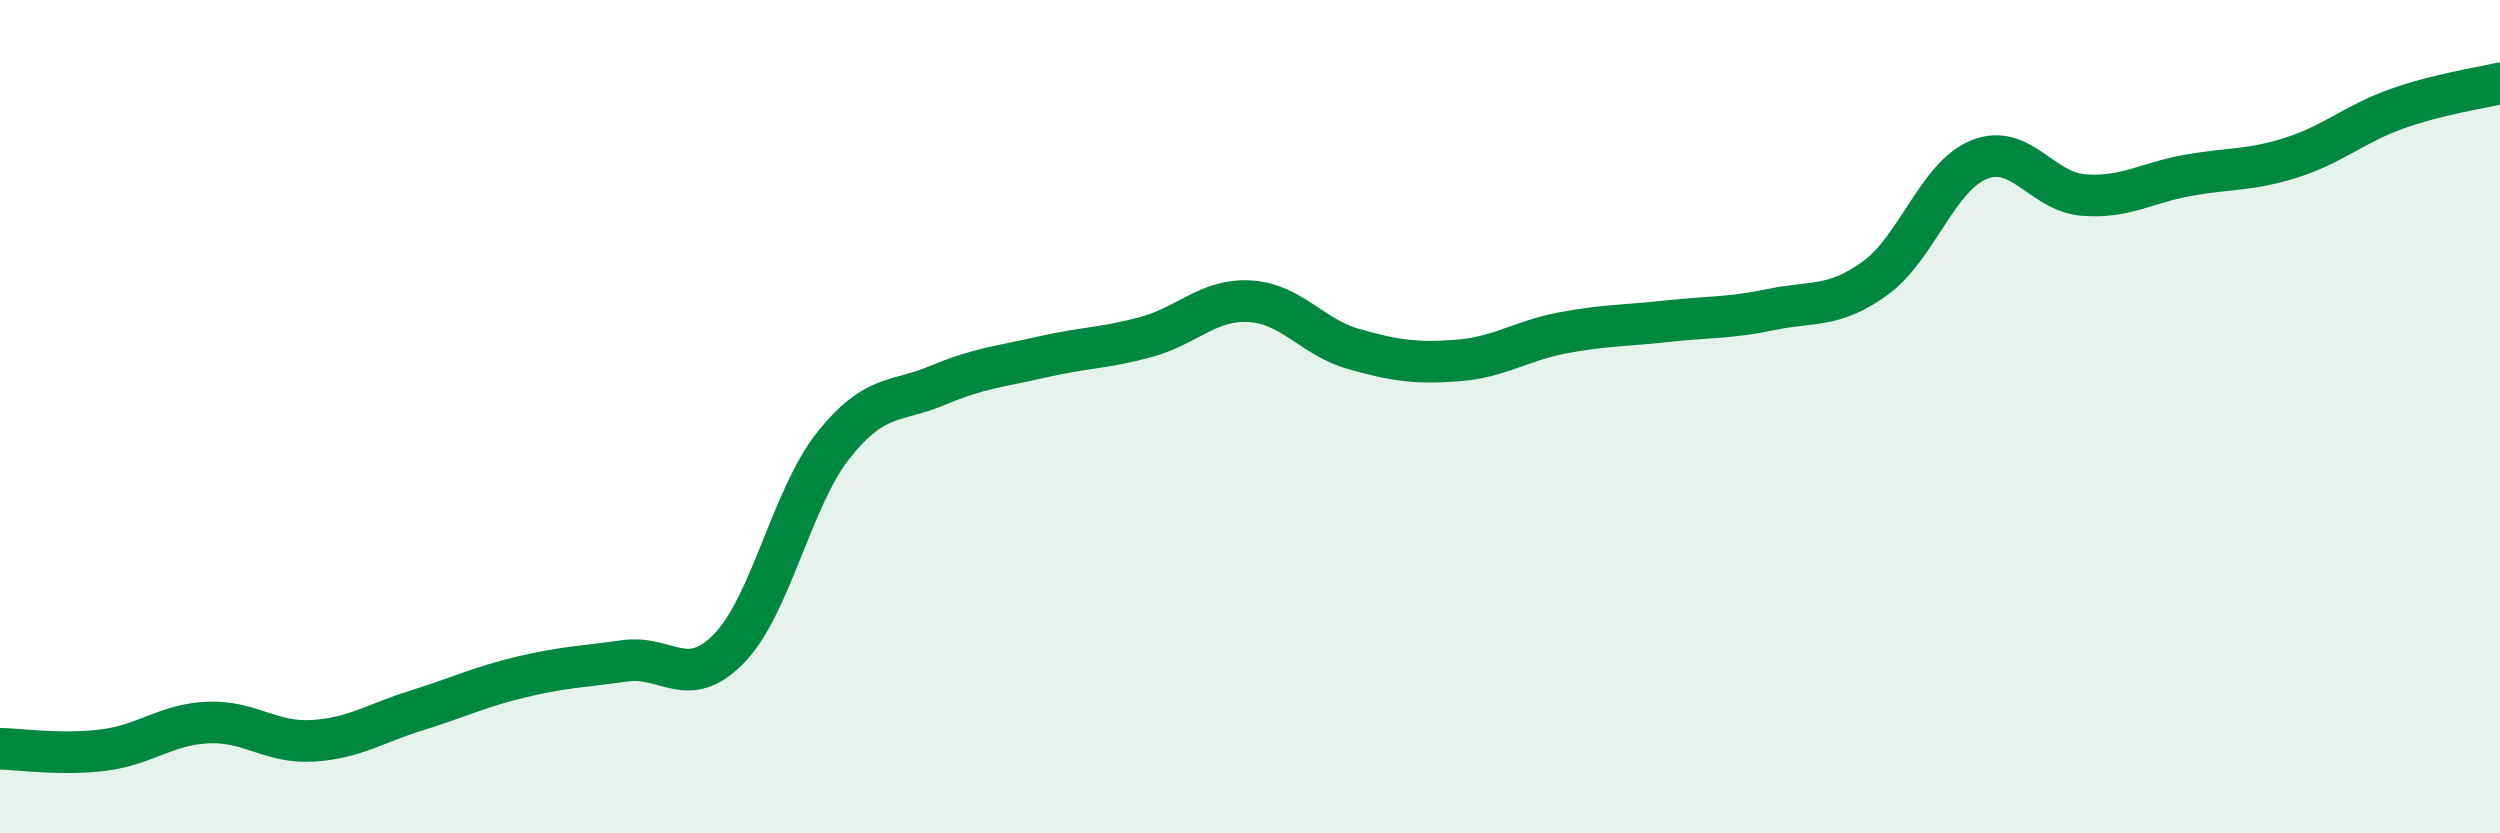
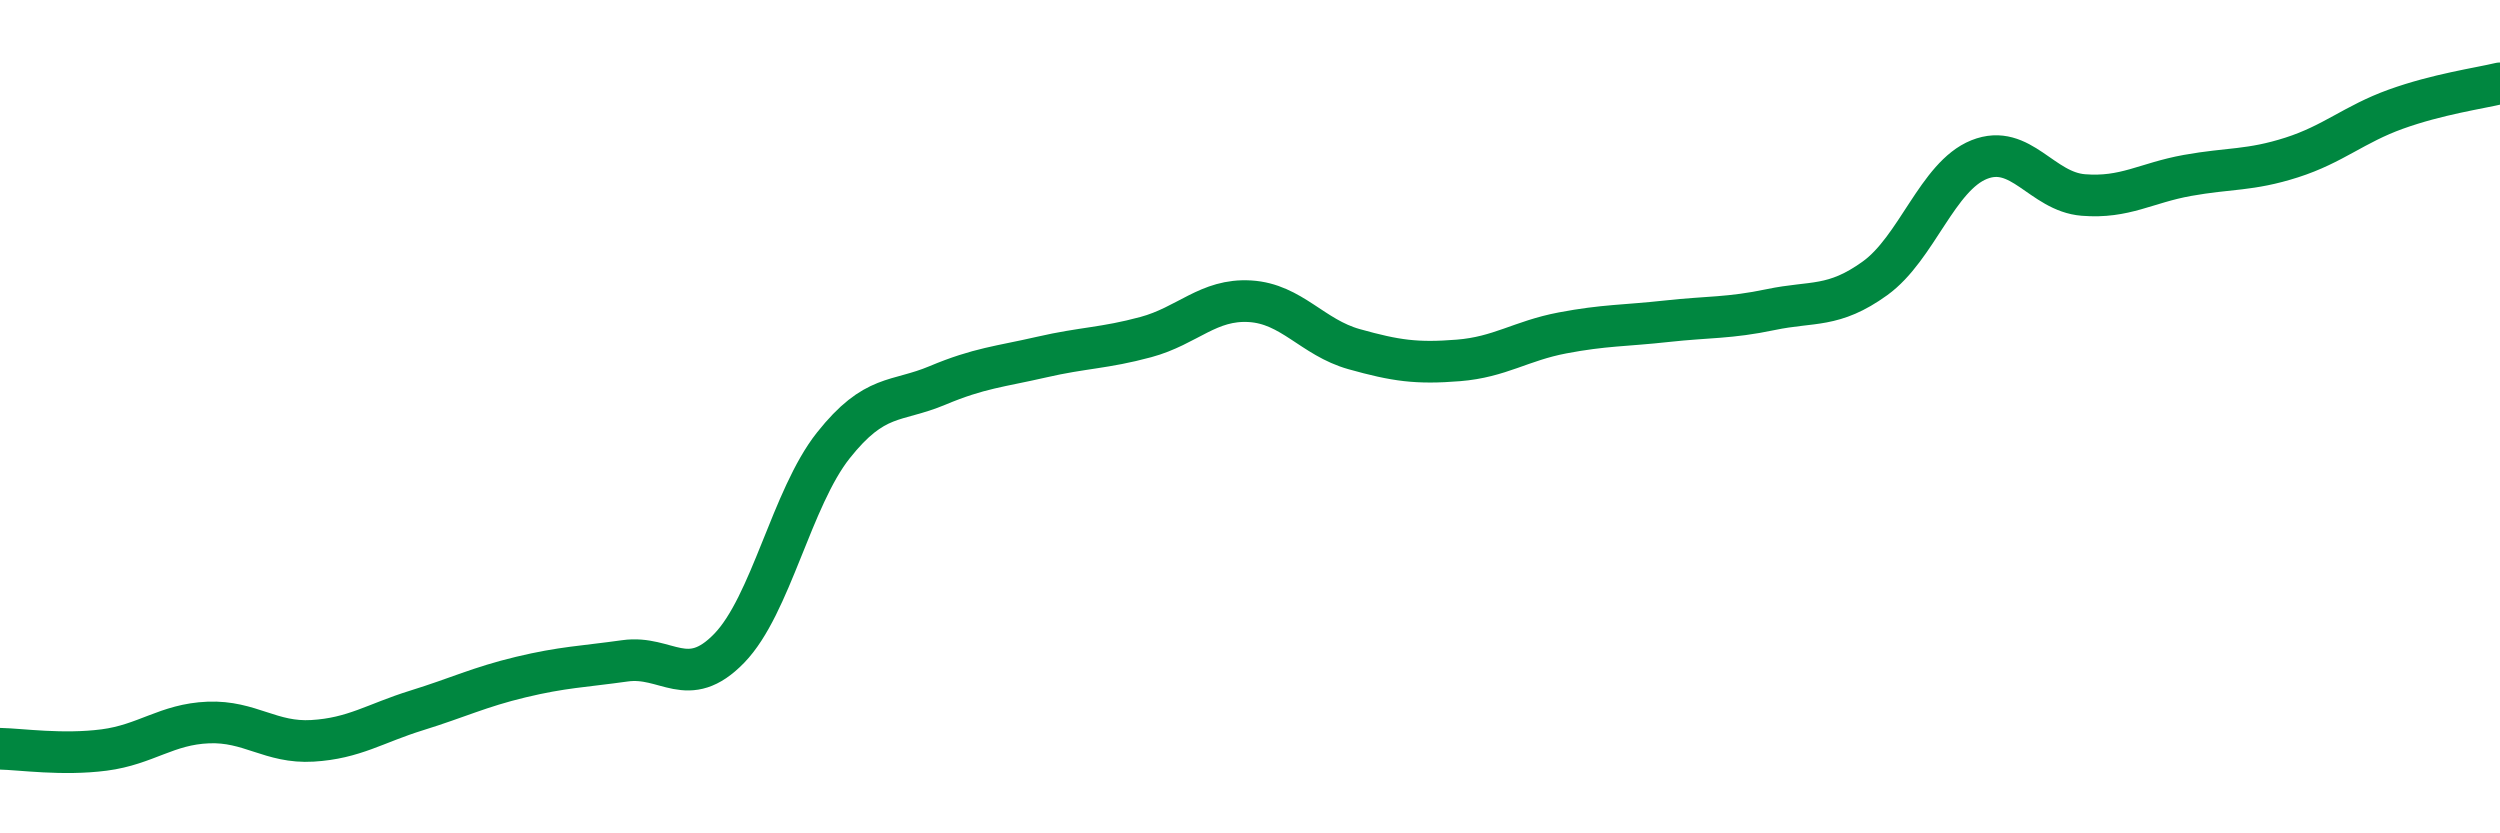
<svg xmlns="http://www.w3.org/2000/svg" width="60" height="20" viewBox="0 0 60 20">
-   <path d="M 0,17.97 C 0.5,17.98 1.5,18.13 2.5,18 C 3.5,17.87 4,17.38 5,17.34 C 6,17.3 6.5,17.84 7.5,17.78 C 8.5,17.72 9,17.36 10,17.05 C 11,16.74 11.5,16.49 12.5,16.25 C 13.5,16.01 14,16 15,15.86 C 16,15.72 16.5,16.59 17.5,15.56 C 18.5,14.53 19,11.95 20,10.69 C 21,9.43 21.5,9.67 22.5,9.25 C 23.5,8.83 24,8.8 25,8.57 C 26,8.34 26.5,8.36 27.5,8.09 C 28.5,7.82 29,7.17 30,7.23 C 31,7.29 31.5,8.1 32.5,8.38 C 33.5,8.66 34,8.73 35,8.65 C 36,8.57 36.5,8.18 37.5,7.99 C 38.5,7.8 39,7.82 40,7.71 C 41,7.6 41.5,7.64 42.5,7.43 C 43.5,7.22 44,7.4 45,6.68 C 46,5.96 46.5,4.23 47.5,3.83 C 48.5,3.43 49,4.6 50,4.68 C 51,4.76 51.5,4.39 52.5,4.21 C 53.5,4.03 54,4.1 55,3.78 C 56,3.46 56.5,2.98 57.5,2.62 C 58.5,2.26 59.5,2.12 60,2L60 20L0 20Z" fill="#008740" opacity="0.1" stroke-linecap="round" stroke-linejoin="round" />
  <path d="M 0,17.97 C 0.5,17.98 1.5,18.13 2.5,18 C 3.5,17.87 4,17.38 5,17.34 C 6,17.3 6.5,17.84 7.5,17.78 C 8.5,17.72 9,17.36 10,17.05 C 11,16.74 11.5,16.49 12.5,16.25 C 13.5,16.01 14,16 15,15.86 C 16,15.72 16.5,16.59 17.5,15.56 C 18.5,14.53 19,11.95 20,10.69 C 21,9.43 21.5,9.67 22.5,9.25 C 23.5,8.83 24,8.8 25,8.57 C 26,8.34 26.5,8.36 27.5,8.09 C 28.5,7.82 29,7.17 30,7.23 C 31,7.29 31.5,8.1 32.5,8.38 C 33.5,8.66 34,8.73 35,8.65 C 36,8.57 36.5,8.18 37.5,7.99 C 38.5,7.8 39,7.82 40,7.71 C 41,7.6 41.5,7.64 42.5,7.43 C 43.5,7.22 44,7.4 45,6.68 C 46,5.96 46.5,4.23 47.5,3.83 C 48.5,3.43 49,4.6 50,4.68 C 51,4.76 51.5,4.39 52.5,4.21 C 53.5,4.03 54,4.1 55,3.78 C 56,3.46 56.5,2.98 57.5,2.62 C 58.5,2.26 59.5,2.12 60,2" stroke="#008740" stroke-width="1" fill="none" stroke-linecap="round" stroke-linejoin="round" />
</svg>